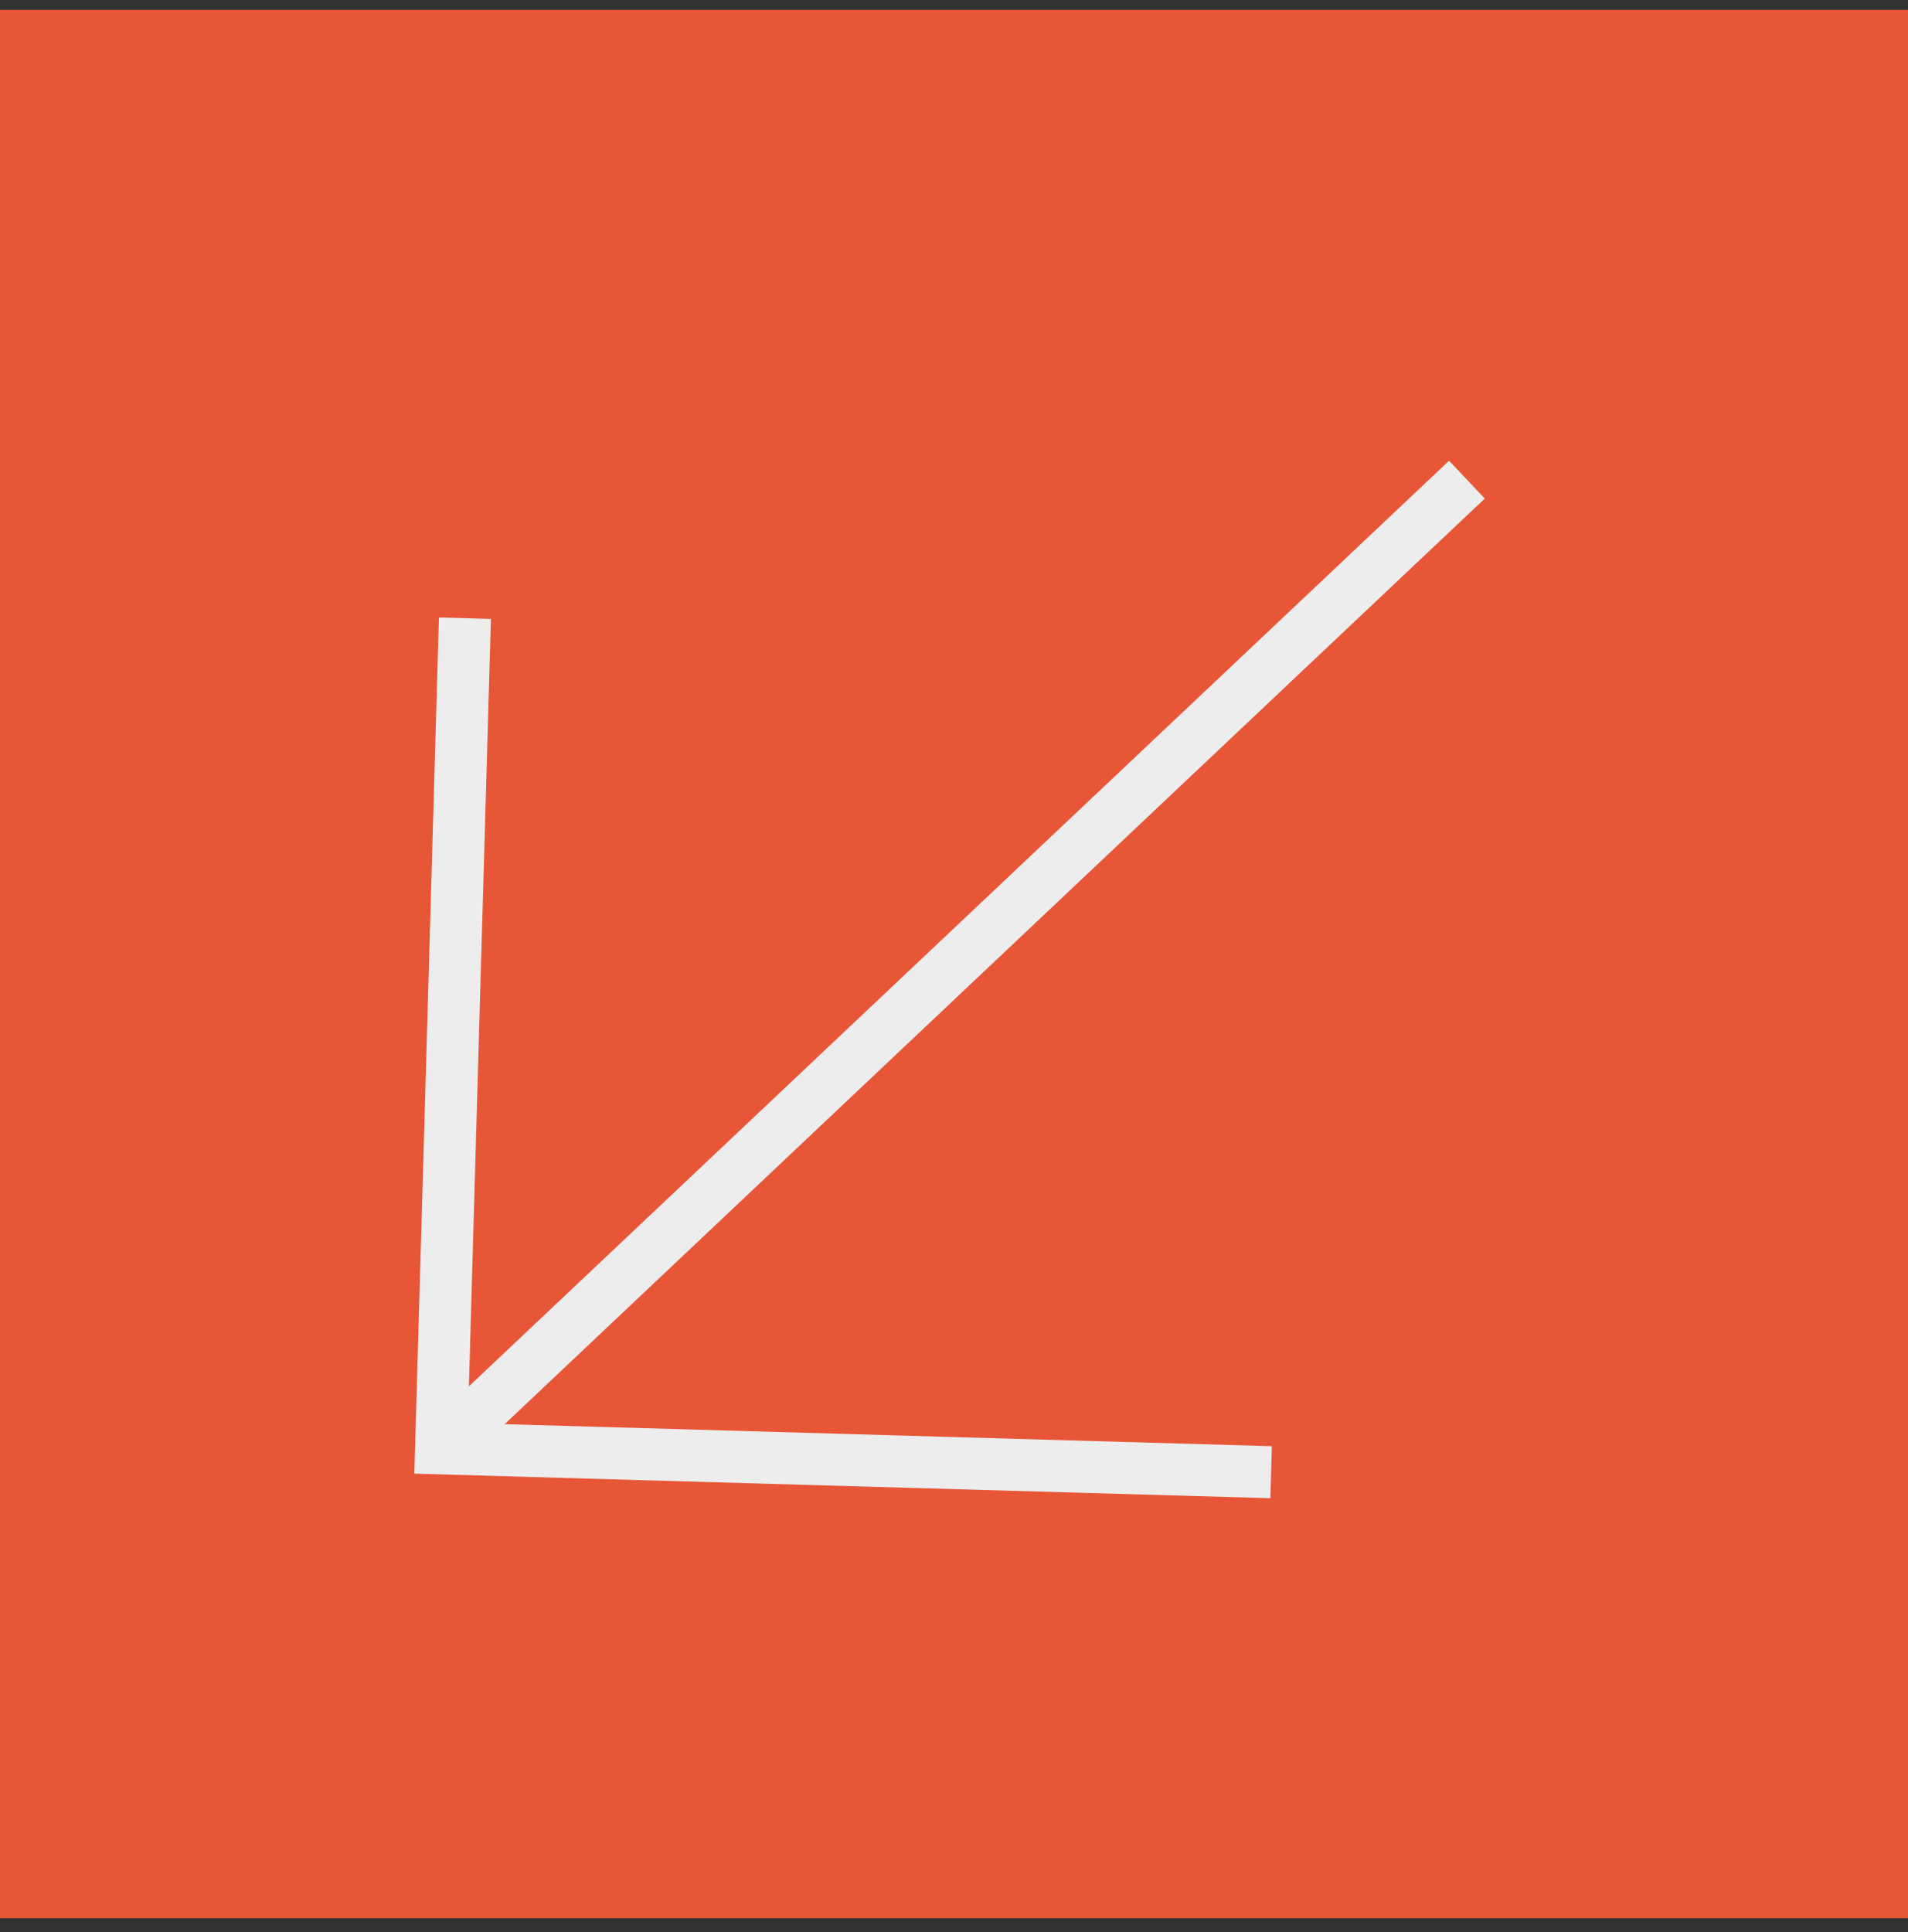
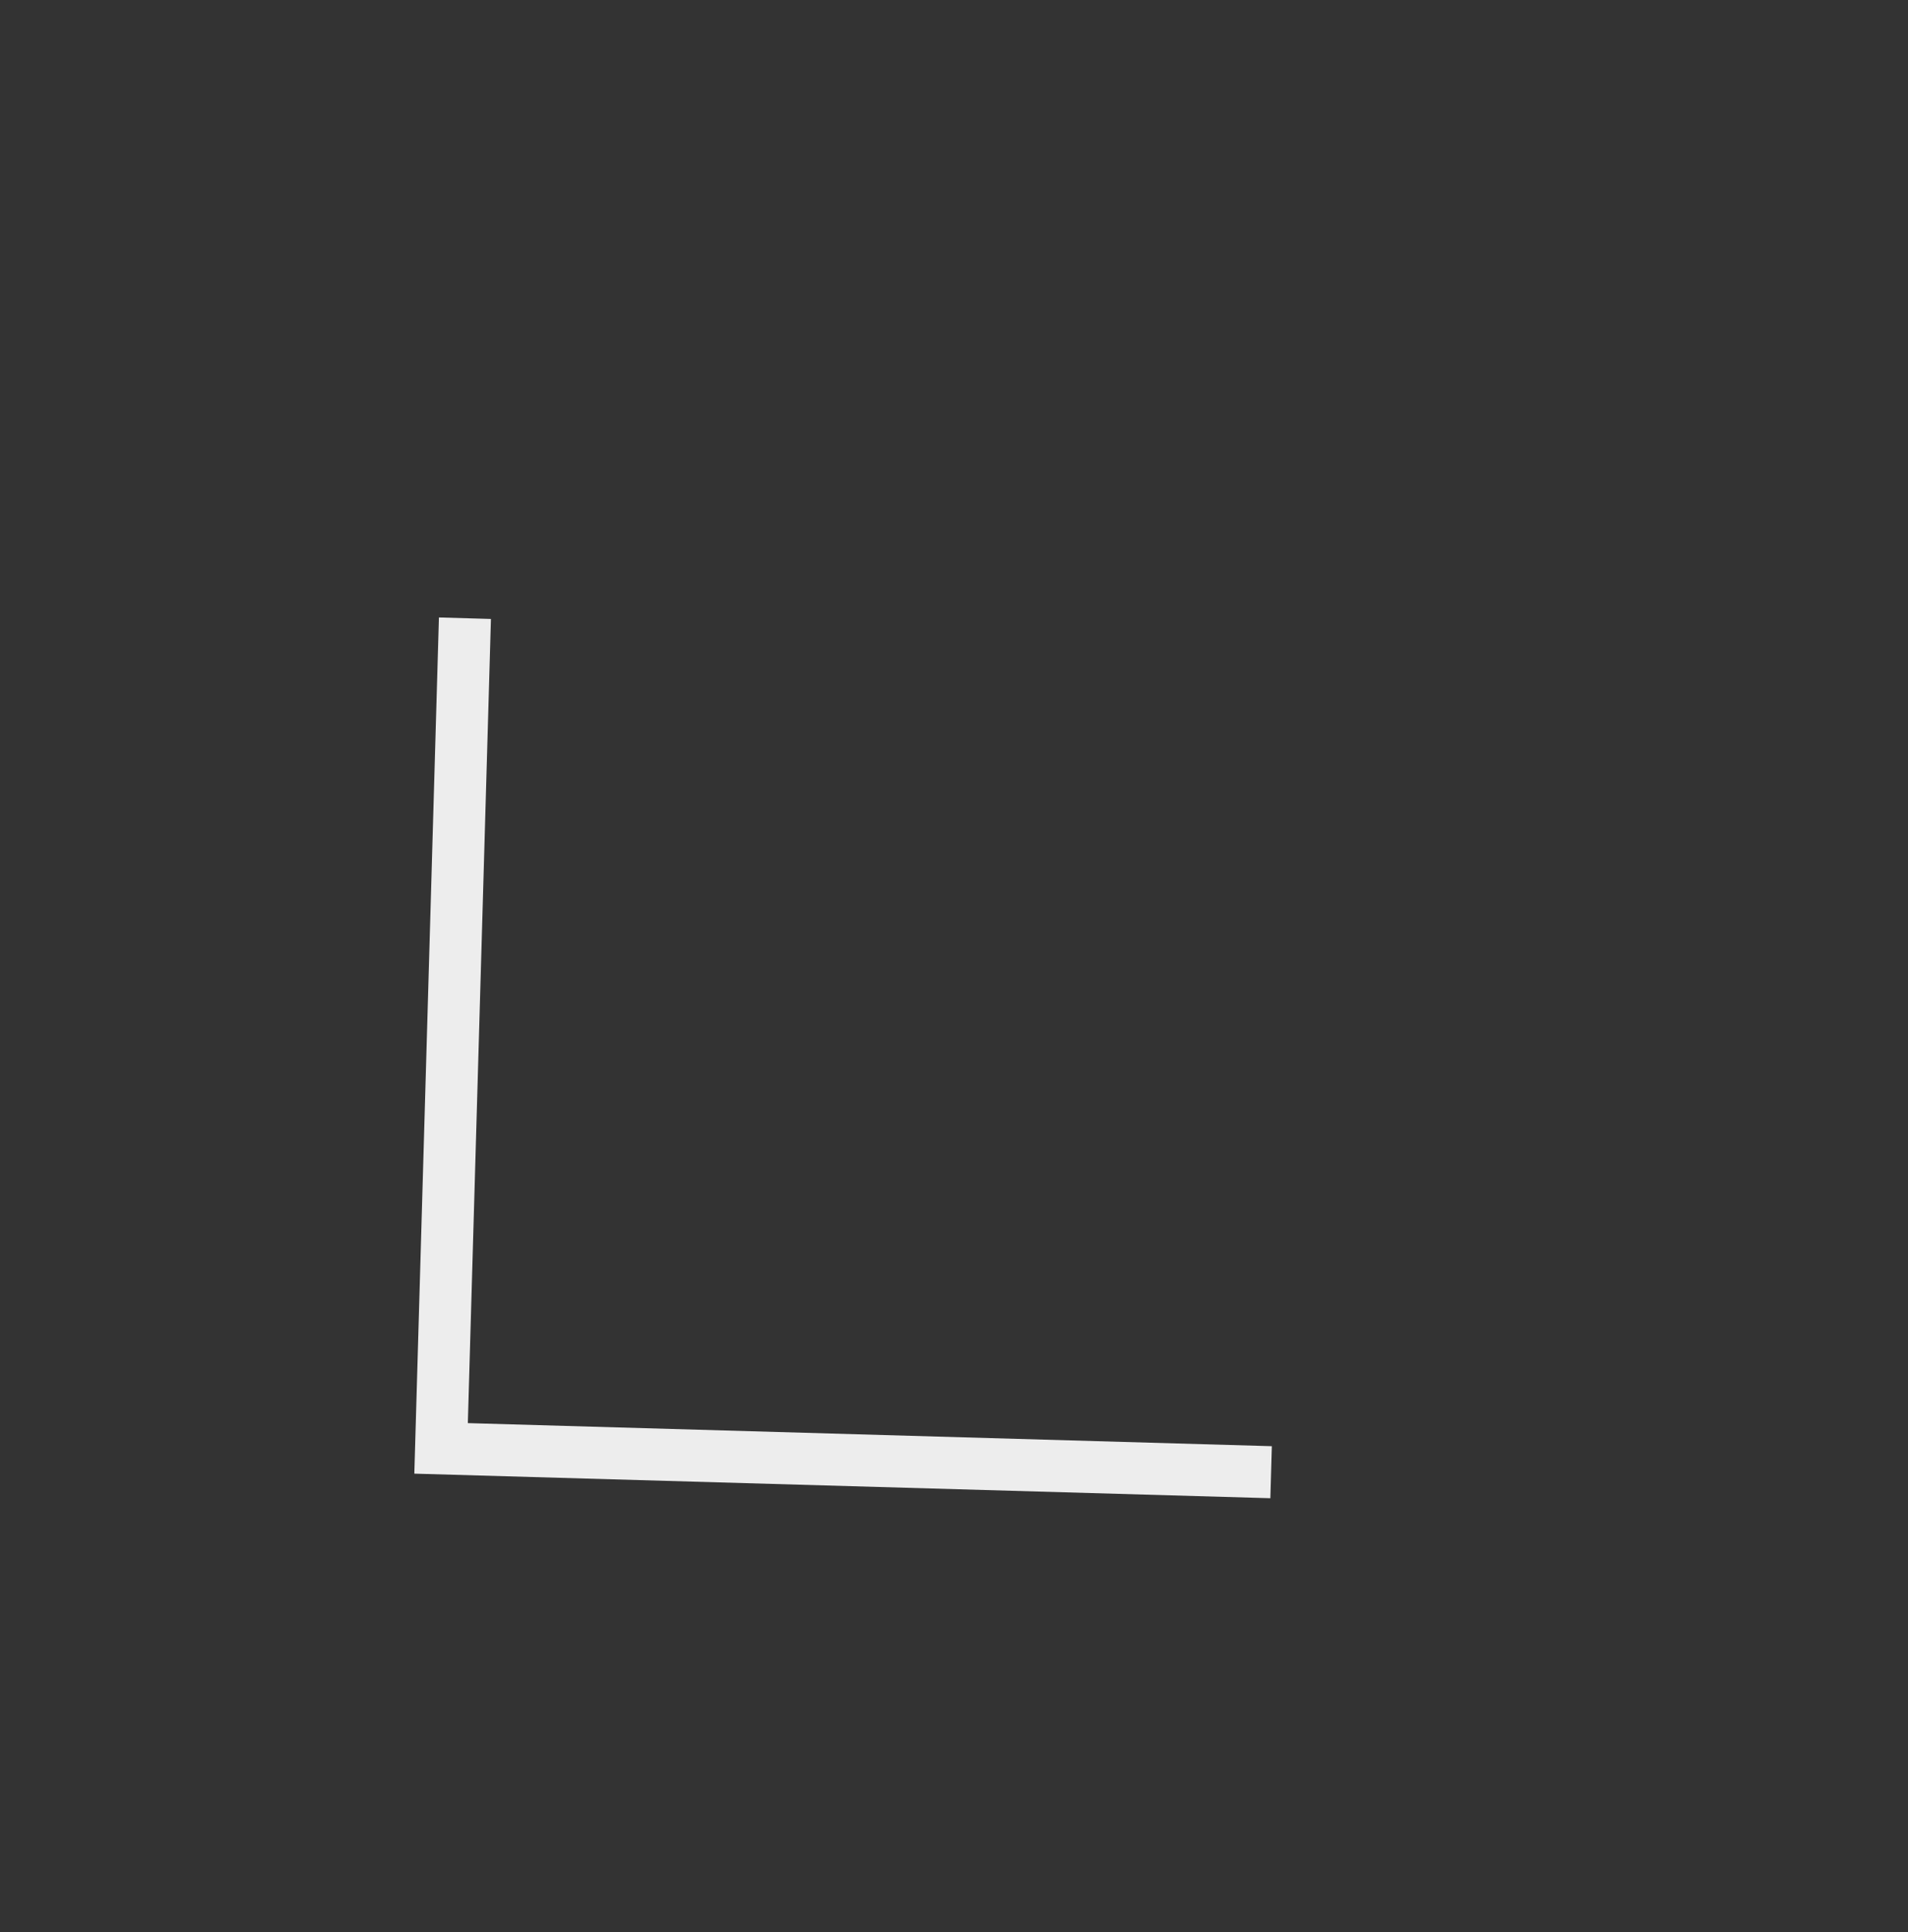
<svg xmlns="http://www.w3.org/2000/svg" width="80" height="81" viewBox="0 0 80 81" fill="none">
  <rect x="0" y="0" width="80" height="81" fill="#333333" stroke="none" />
-   <rect y="0.414" width="80" height="80" fill="#E75637" />
  <path d="M53.296 61.717L18.494 60.718L19.494 25.916" stroke="#EDEDED" stroke-width="2.182" />
-   <path d="M18.494 60.719L61.506 20.108" stroke="#EDEDED" stroke-width="2.182" />
</svg>